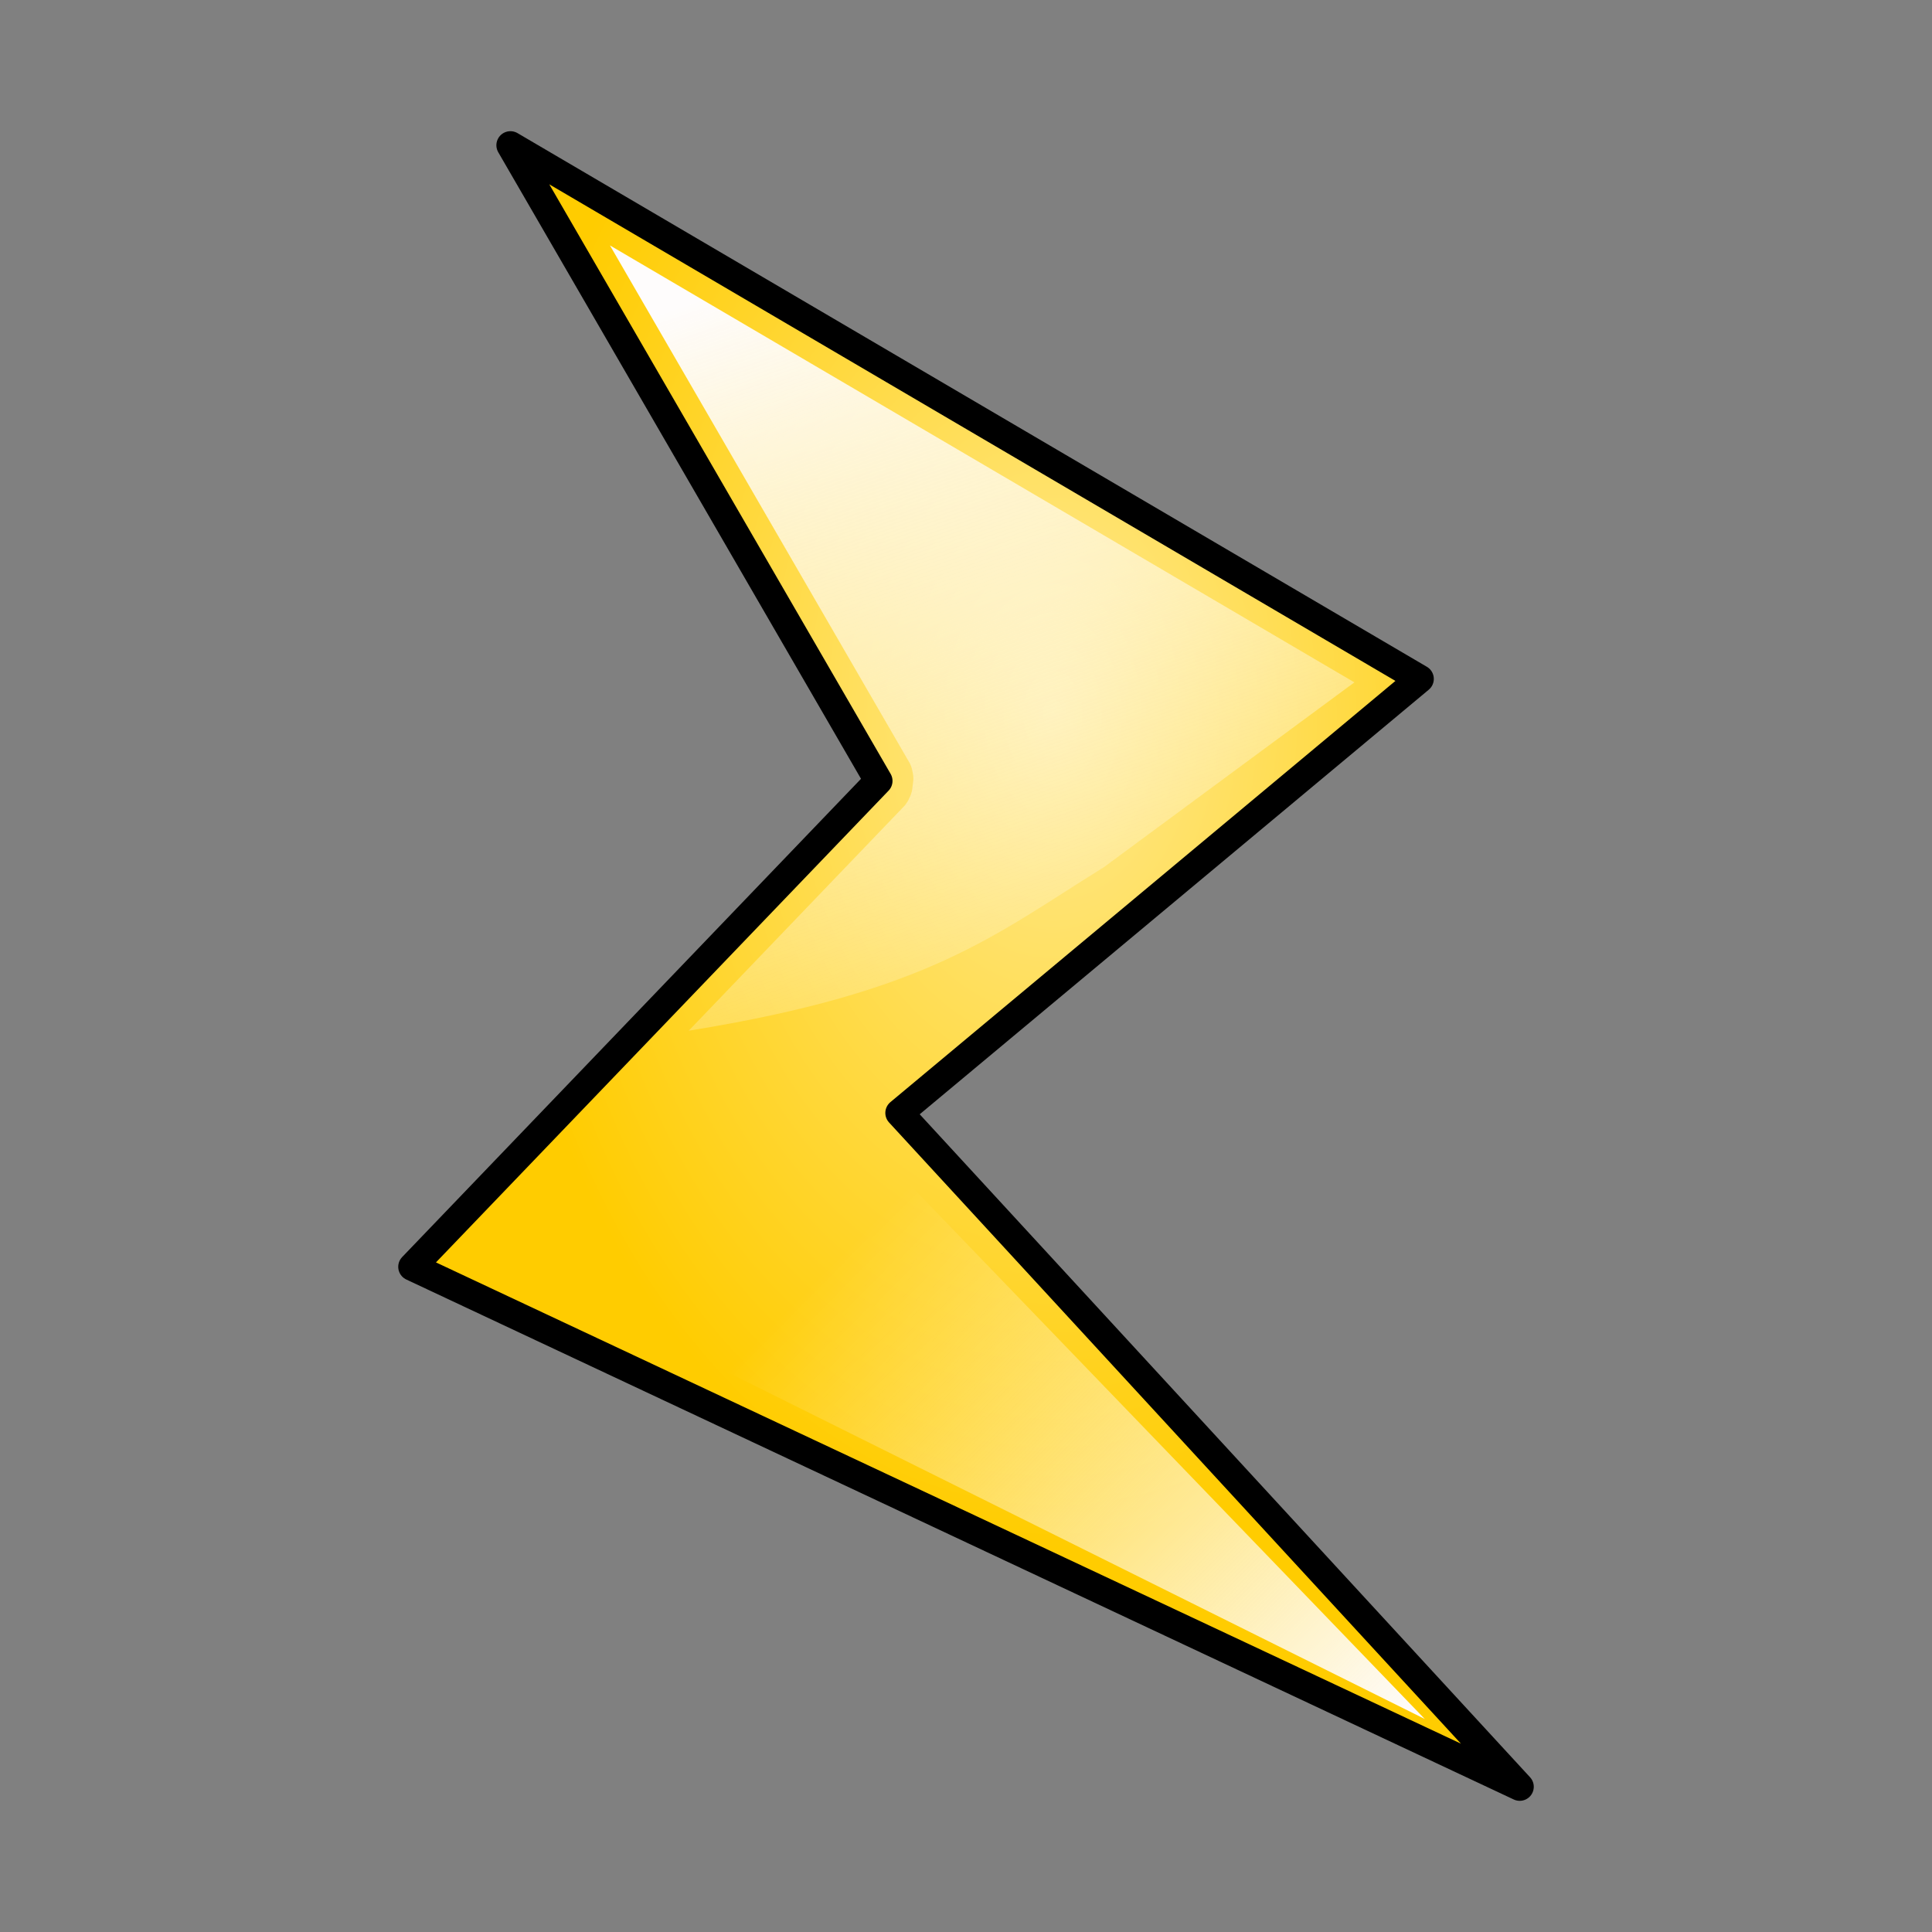
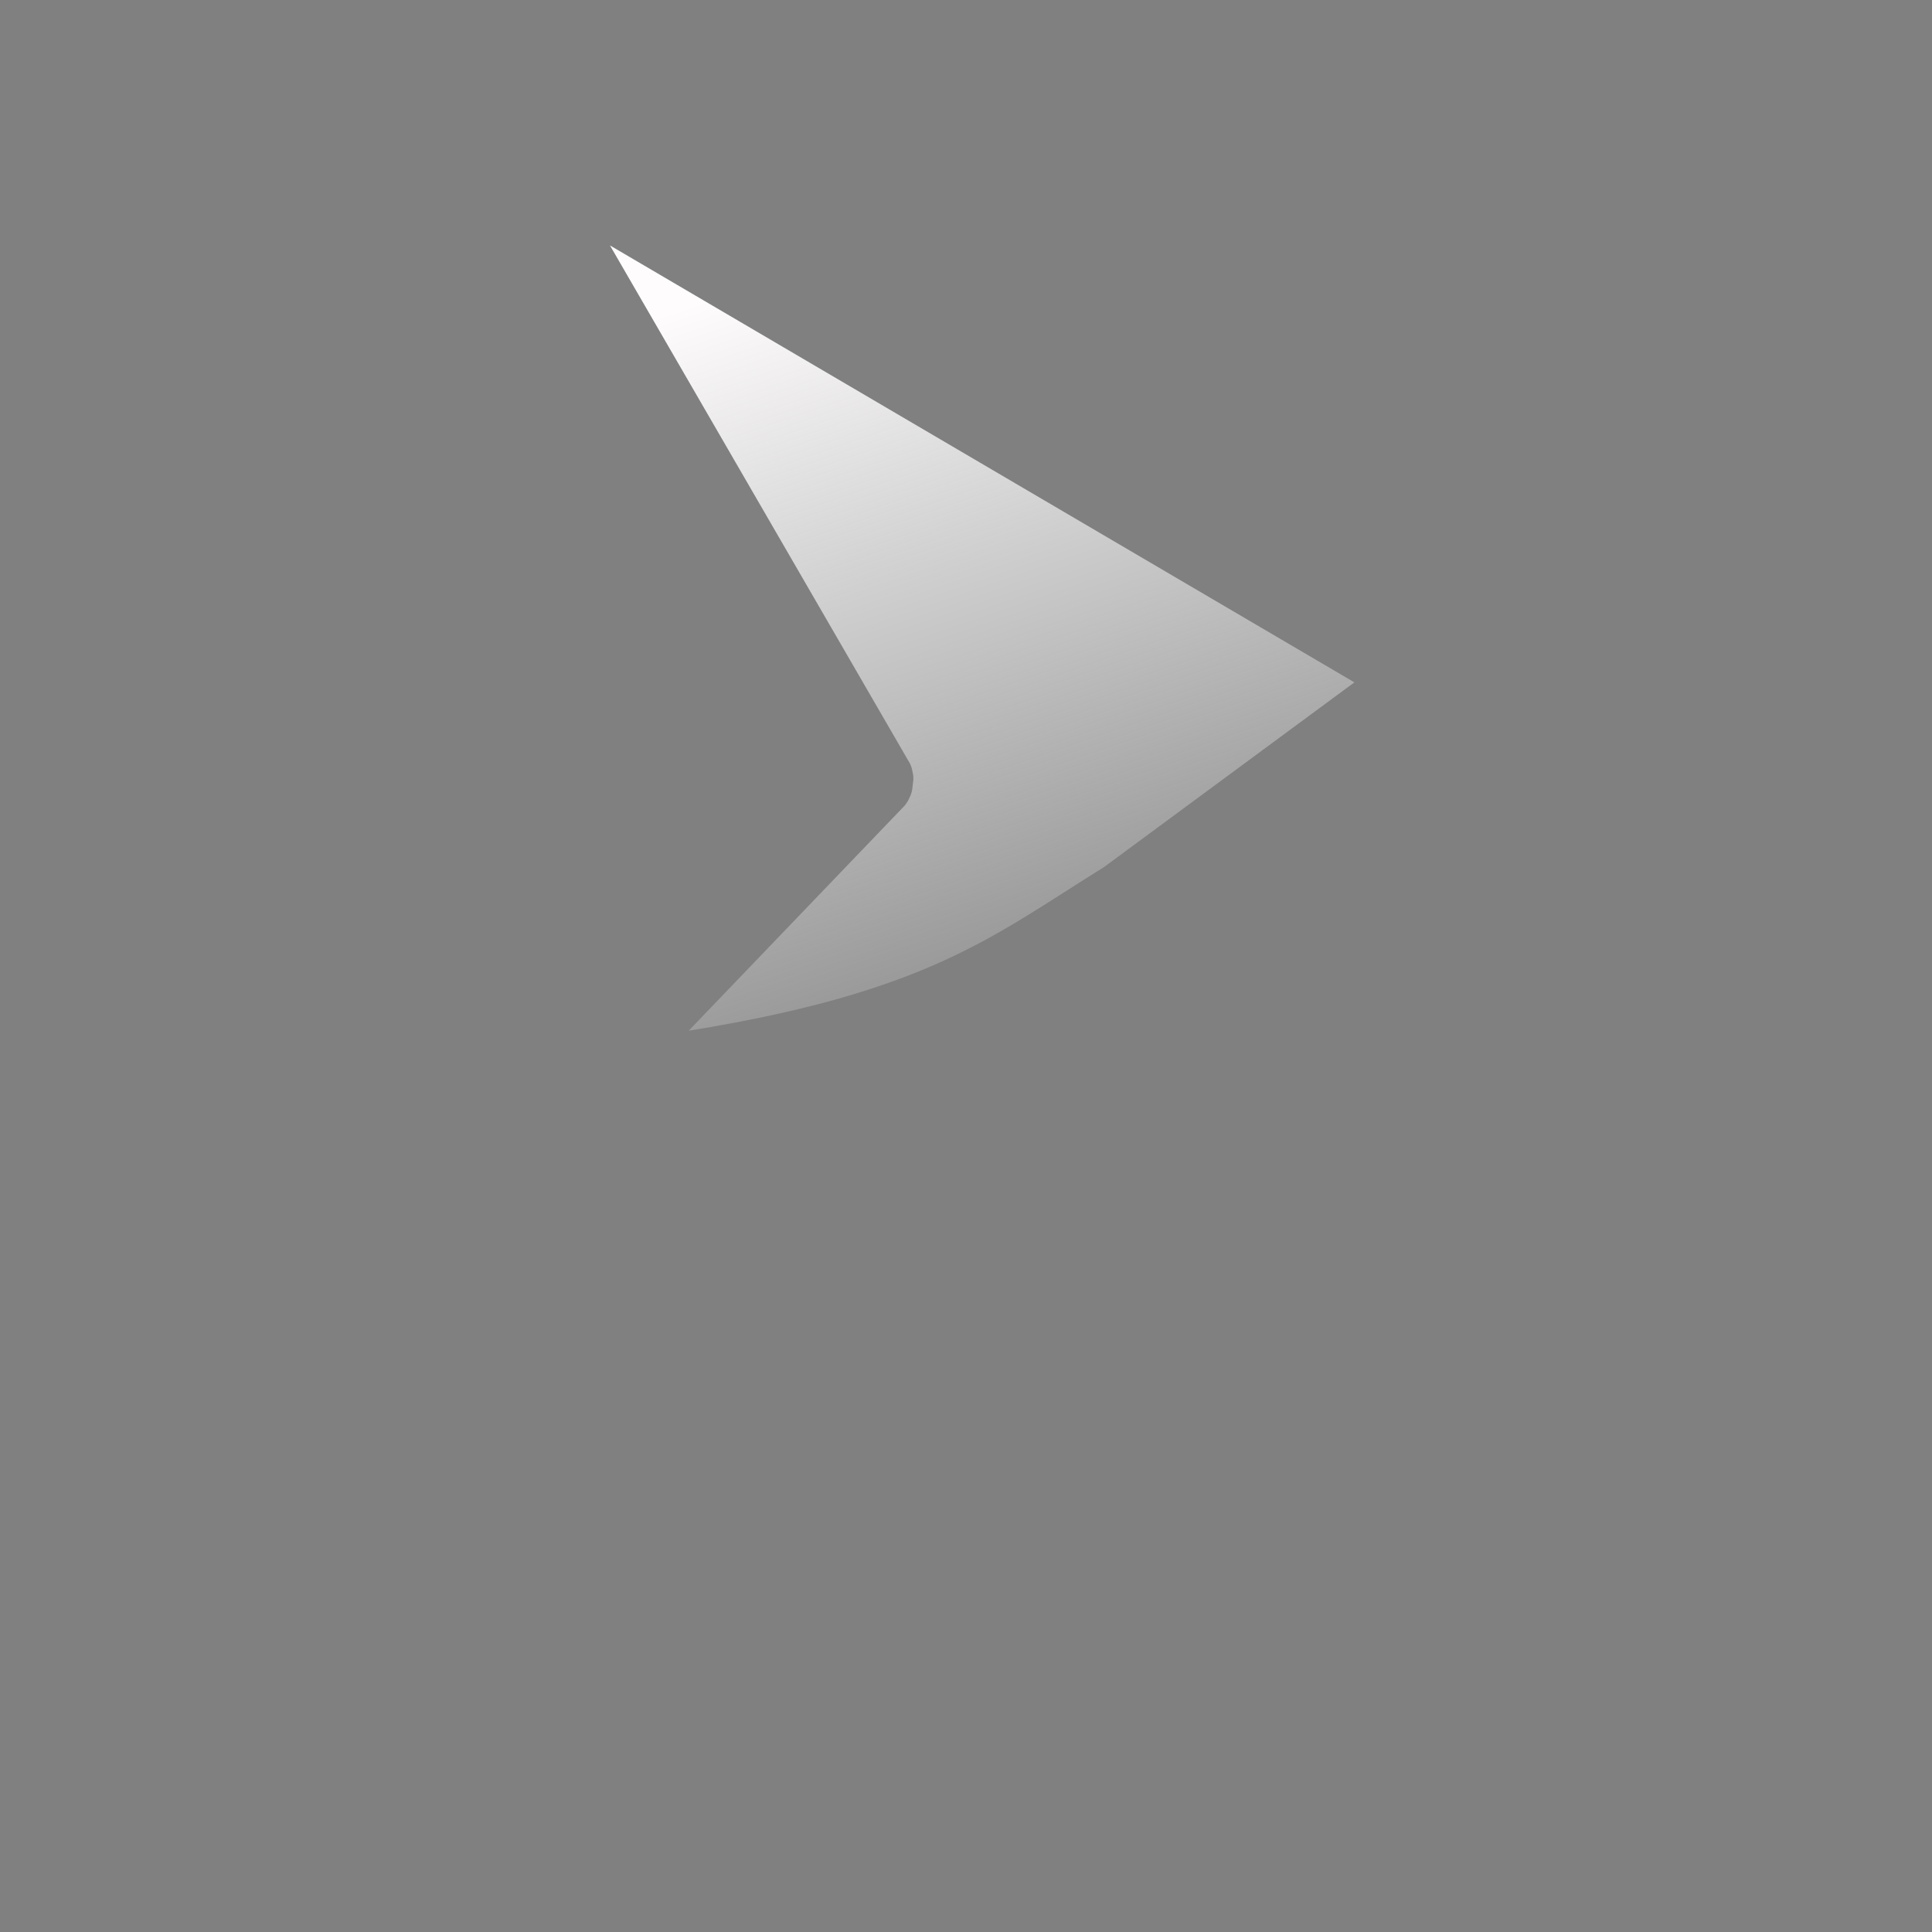
<svg xmlns="http://www.w3.org/2000/svg" xmlns:ns1="http://sodipodi.sourceforge.net/DTD/sodipodi-0.dtd" xmlns:ns2="http://www.inkscape.org/namespaces/inkscape" xmlns:xlink="http://www.w3.org/1999/xlink" ns1:docname="zap.svg" ns2:version="1.0alpha (e25c9f7d36, 2019-01-13)" id="svg8" version="1.1" viewBox="0 0 142 142" height="142mm" width="142mm">
  <rect x="0" y="0" width="142" height="142" fill="#808080" stroke="none" />
  <defs id="defs2">
    <linearGradient id="linearGradient873" ns2:collect="always">
      <stop id="stop869" offset="0" style="stop-color:#fefcfc;stop-opacity:1" />
      <stop id="stop871" offset="1" style="stop-color:#ffffff;stop-opacity:0" />
    </linearGradient>
    <linearGradient id="linearGradient839" ns2:collect="always">
      <stop id="stop835" offset="0" style="stop-color:#ffe98f;stop-opacity:1" />
      <stop id="stop837" offset="1" style="stop-color:#ffcc00;stop-opacity:1" />
    </linearGradient>
    <radialGradient gradientUnits="userSpaceOnUse" gradientTransform="matrix(1,0,0,1.47,19.27,-56.465)" r="41.73" fy="106.704" fx="99.867" cy="106.704" cx="99.867" id="radialGradient845" xlink:href="#linearGradient839" ns2:collect="always" />
    <linearGradient gradientTransform="translate(19.27,-0.357)" gradientUnits="userSpaceOnUse" y2="132.76" x2="94.514" y1="70.563" x1="73.256" id="linearGradient875" xlink:href="#linearGradient873" ns2:collect="always" />
    <linearGradient gradientUnits="userSpaceOnUse" y2="141.432" x2="102.377" y1="179.322" x1="140.802" id="linearGradient887" xlink:href="#linearGradient873" ns2:collect="always" />
  </defs>
  <ns1:namedview ns2:window-maximized="1" ns2:window-y="27" ns2:window-x="0" ns2:window-height="1016" ns2:window-width="1920" fit-margin-bottom="10" fit-margin-right="10" fit-margin-left="10" fit-margin-top="10" lock-margins="true" showgrid="false" ns2:document-rotation="0" ns2:current-layer="layer1" ns2:document-units="mm" ns2:cy="239.78911" ns2:cx="483.73669" ns2:zoom="1.4142136" ns2:pageshadow="2" ns2:pageopacity="0.0" borderopacity="1.0" bordercolor="#666666" pagecolor="#ffffff" id="base" />
  <g transform="translate(-41.767,-47.935)" id="layer1" ns2:groupmode="layer" ns2:label="Livello 1">
-     <path ns1:nodetypes="ccccccc" ns2:connector-curvature="0" id="path833" d="m 79.283,58.61 66.835,39.224 -38.248,31.901 45.595,49.526 -81.396,-38.218 34.264,-35.712 z" style="fill:url(#radialGradient845);fill-opacity:1;stroke:#000000;stroke-width:2.065;stroke-linecap:butt;stroke-linejoin:round;stroke-miterlimit:4;stroke-dasharray:none;stroke-opacity:1" />
    <path ns1:nodetypes="ccccccccccccccccccccccccccccccccccccc" ns2:connector-curvature="0" id="path855" d="m 108.617,104.002 0.019,0.033 0.037,0.076 0.018,0.043 0.061,0.158 0.016,0.045 0.023,0.082 0.008,0.037 0.068,0.328 0.006,0.035 0.012,0.084 0.006,0.049 0.008,0.17 v 0.047 l -0.004,0.086 -0.004,0.039 -0.076,0.633 -0.006,0.037 -0.016,0.082 -0.01,0.045 -0.047,0.164 -0.016,0.043 -0.031,0.082 -0.016,0.039 -0.145,0.305 -0.021,0.041 -0.041,0.07 -0.019,0.029 -0.096,0.141 -0.019,0.027 -0.055,0.07 -0.035,0.043 -15.855,16.525 c 17.701,-2.855 22.429,-7.008 30.522,-12.024 L 141.313,98.088 86.598,65.973 Z" style="fill:url(#linearGradient875);fill-opacity:1;stroke:none;stroke-width:2.065;stroke-linecap:butt;stroke-linejoin:round;stroke-miterlimit:4;stroke-dasharray:none;stroke-opacity:1" />
-     <path style="fill:url(#linearGradient887);fill-opacity:1;stroke:none;stroke-width:2.065;stroke-linecap:butt;stroke-linejoin:round;stroke-miterlimit:4;stroke-dasharray:none;stroke-opacity:1" d="m 104.783,131.009 c -9.382,1.06 -13.873,6.805 -16.527,14.309 L 146.487,174.279 Z" id="path877" ns2:connector-curvature="0" ns1:nodetypes="cccc" />
  </g>
</svg>